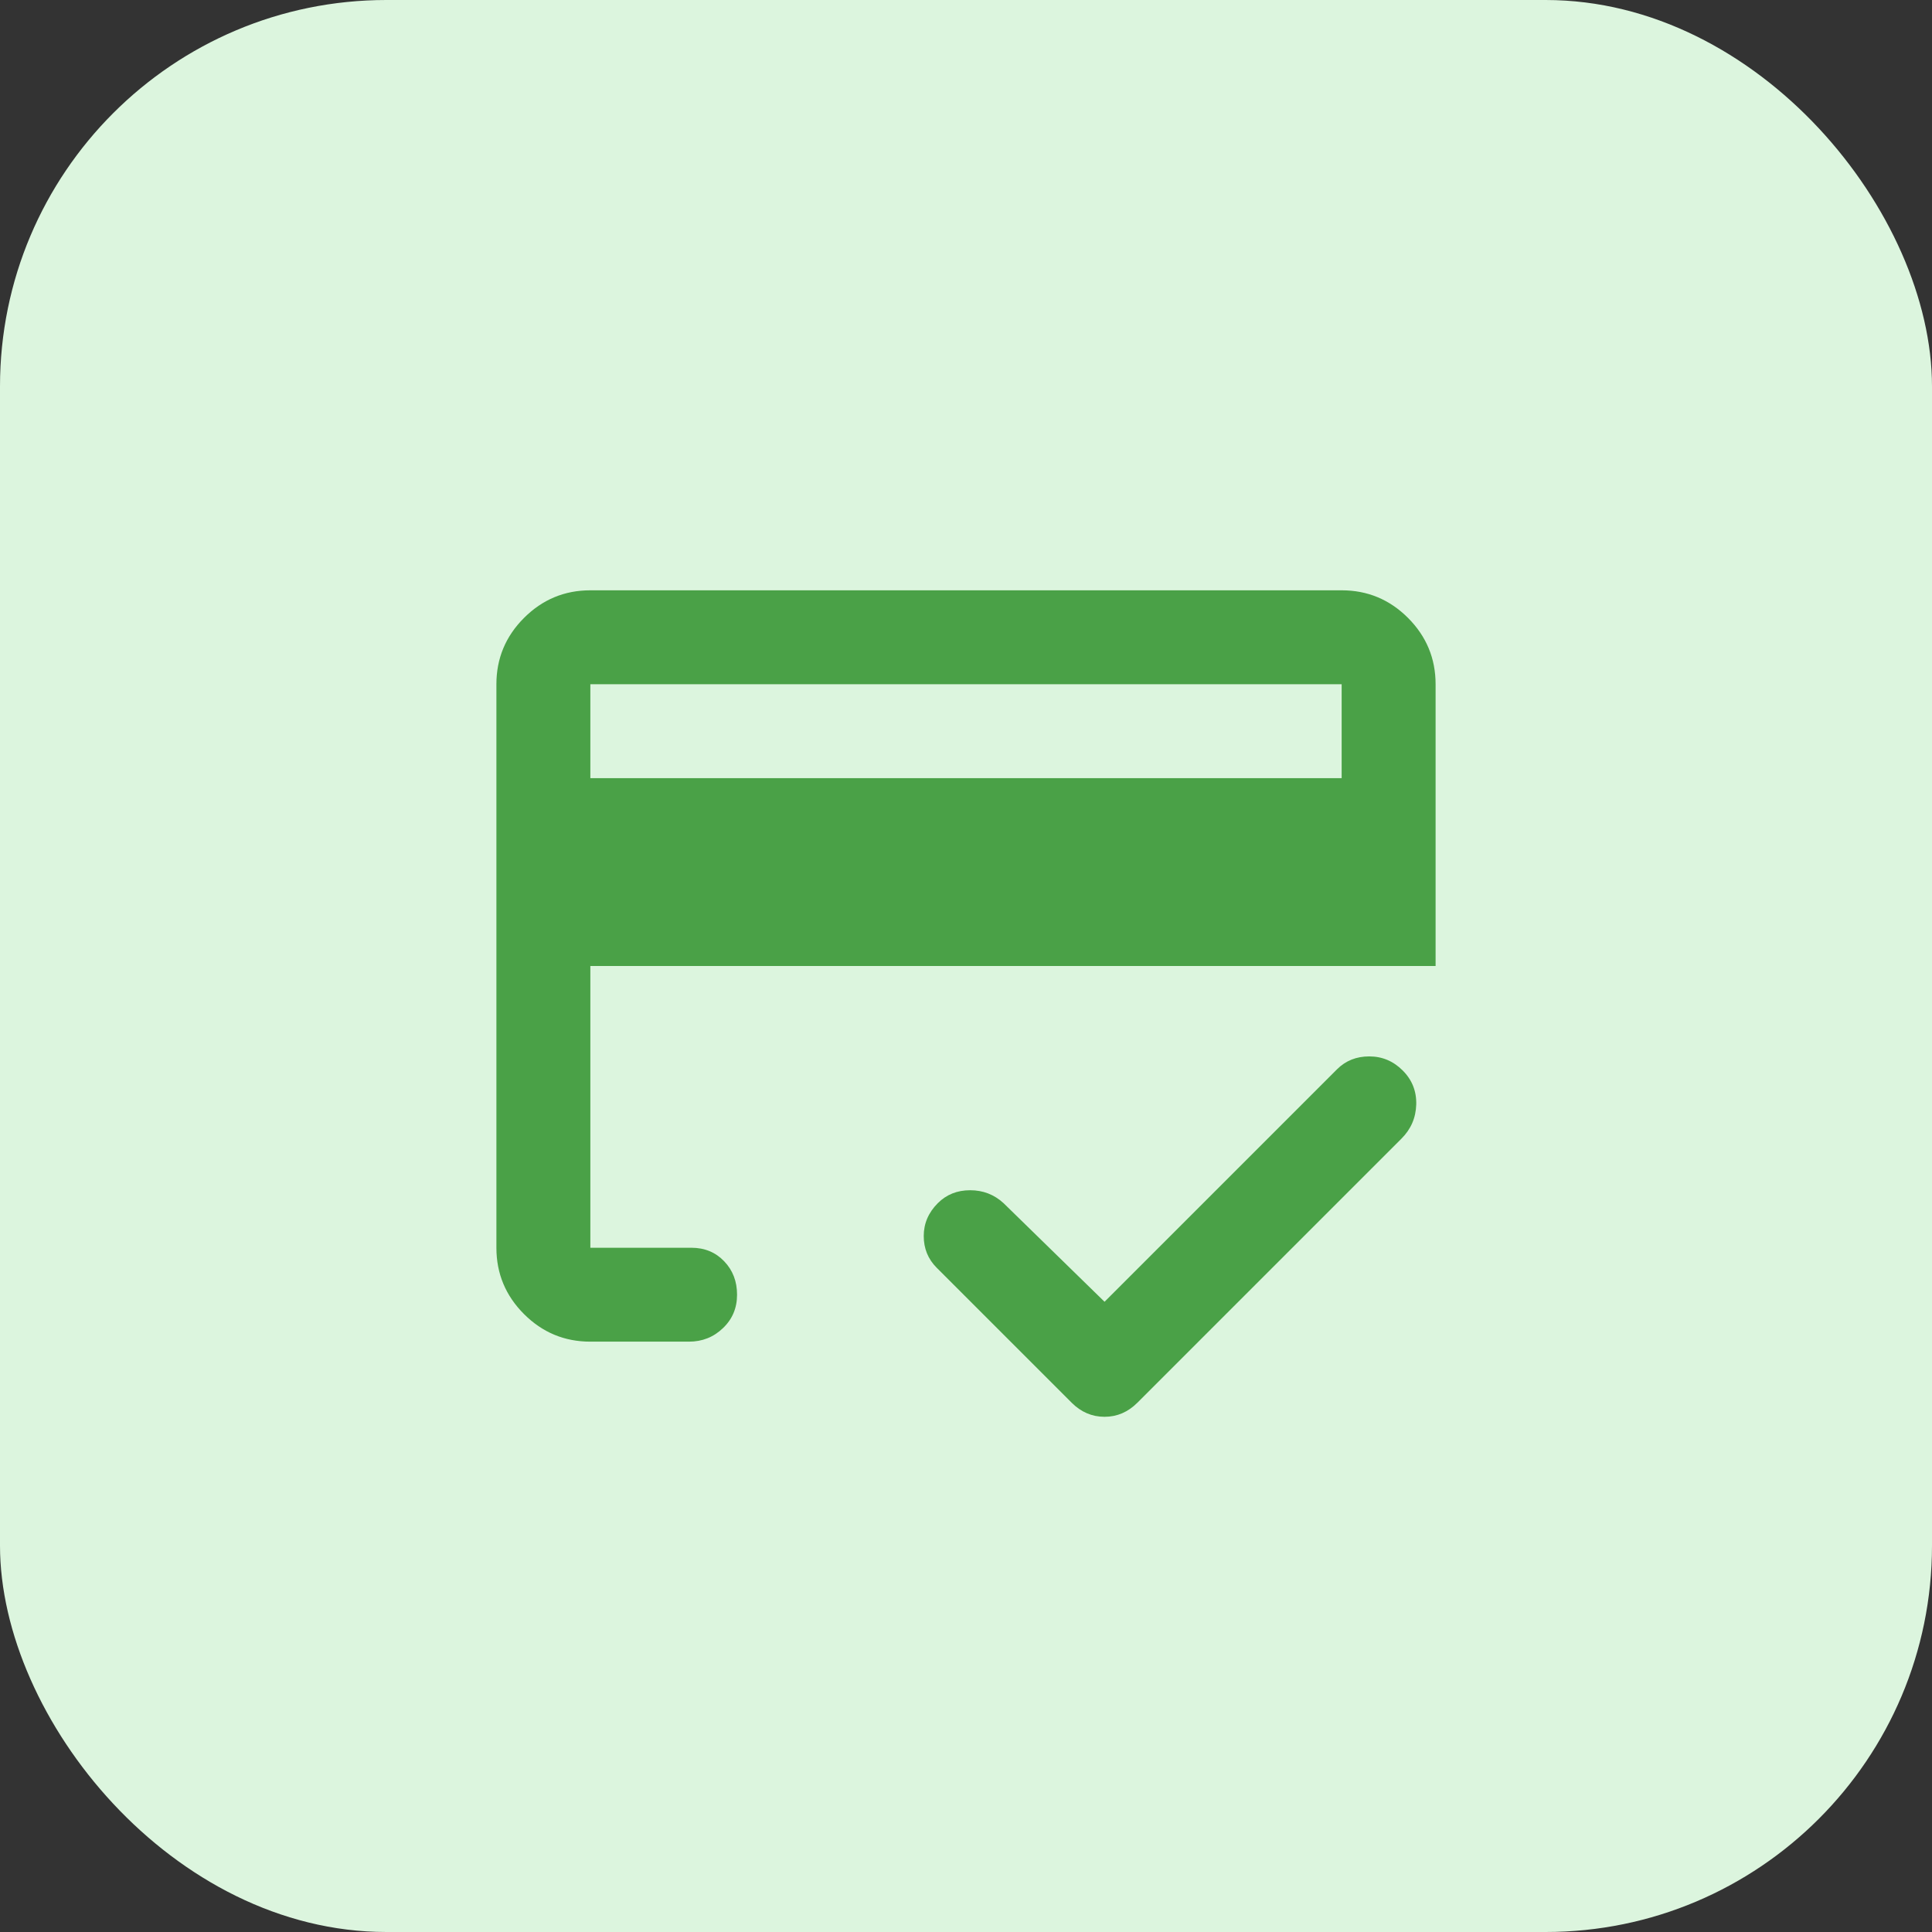
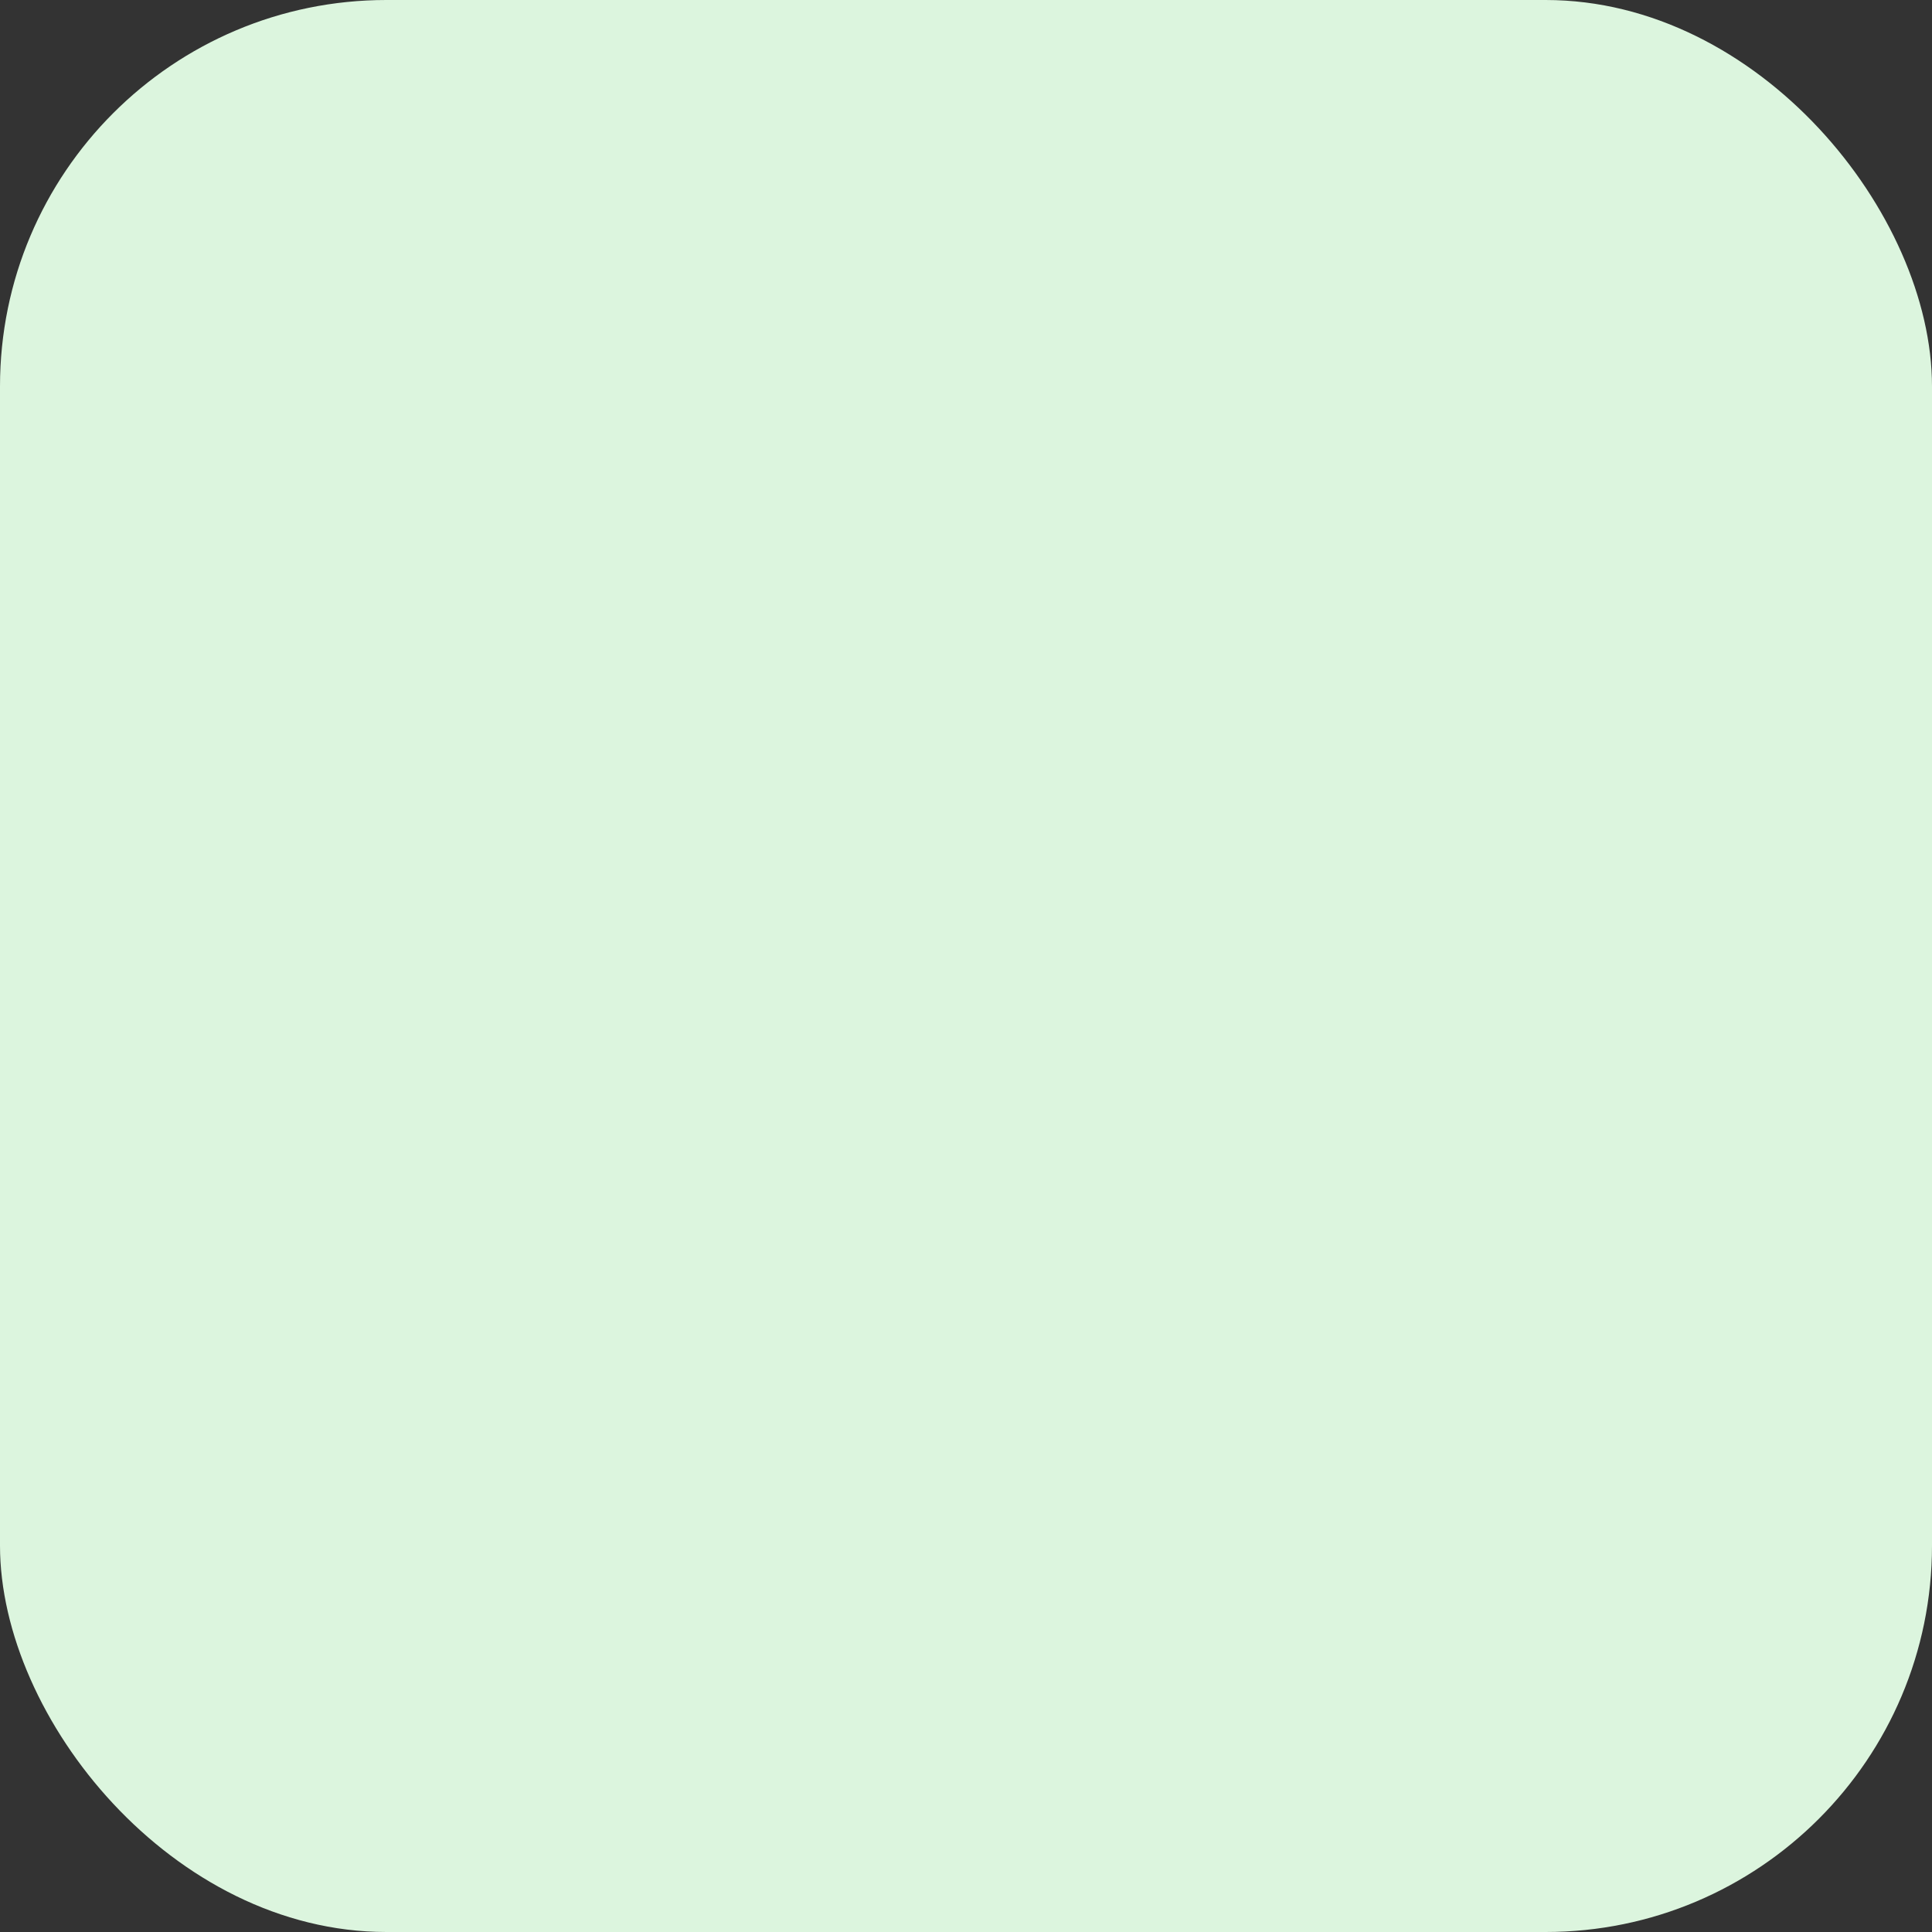
<svg xmlns="http://www.w3.org/2000/svg" width="48" height="48" viewBox="0 0 48 48" fill="none">
  <rect x="0" y="0" width="48" height="48" fill="#333333" stroke="none" />
  <rect width="48" height="48" rx="9.6" fill="#DCF5DE" />
  <mask id="mask0_142_908" style="mask-type:alpha" maskUnits="userSpaceOnUse" x="10" y="10" width="28" height="28">
    <rect x="10" y="10" width="28" height="28" fill="#D9D9D9" />
  </mask>
  <g mask="url(#mask0_142_908)">
-     <path d="M14.667 19.333H33.333V17H14.667V19.333ZM12.333 17C12.333 16.358 12.562 15.809 13.019 15.352C13.476 14.895 14.025 14.666 14.667 14.666H33.333C33.975 14.666 34.525 14.895 34.982 15.352C35.438 15.809 35.667 16.358 35.667 17V24H14.667V31H17.175C17.506 31 17.778 31.112 17.992 31.336C18.206 31.559 18.312 31.836 18.312 32.166C18.312 32.497 18.196 32.774 17.962 32.997C17.729 33.221 17.447 33.333 17.117 33.333H14.667C14.025 33.333 13.476 33.105 13.019 32.648C12.562 32.191 12.333 31.642 12.333 31V17ZM27.442 32.342L33.217 26.567C33.431 26.353 33.698 26.246 34.018 26.246C34.339 26.246 34.617 26.362 34.85 26.596C35.083 26.829 35.195 27.111 35.186 27.442C35.176 27.772 35.054 28.054 34.821 28.287L28.258 34.85C28.025 35.083 27.753 35.2 27.442 35.2C27.131 35.2 26.858 35.083 26.625 34.85L23.271 31.496C23.057 31.282 22.95 31.019 22.95 30.708C22.95 30.397 23.067 30.125 23.3 29.892C23.514 29.678 23.781 29.571 24.103 29.571C24.423 29.571 24.7 29.678 24.933 29.892L27.442 32.342ZM14.667 17V31V27.208V29.046V17Z" fill="#4AA147" />
-   </g>
+     </g>
</svg>